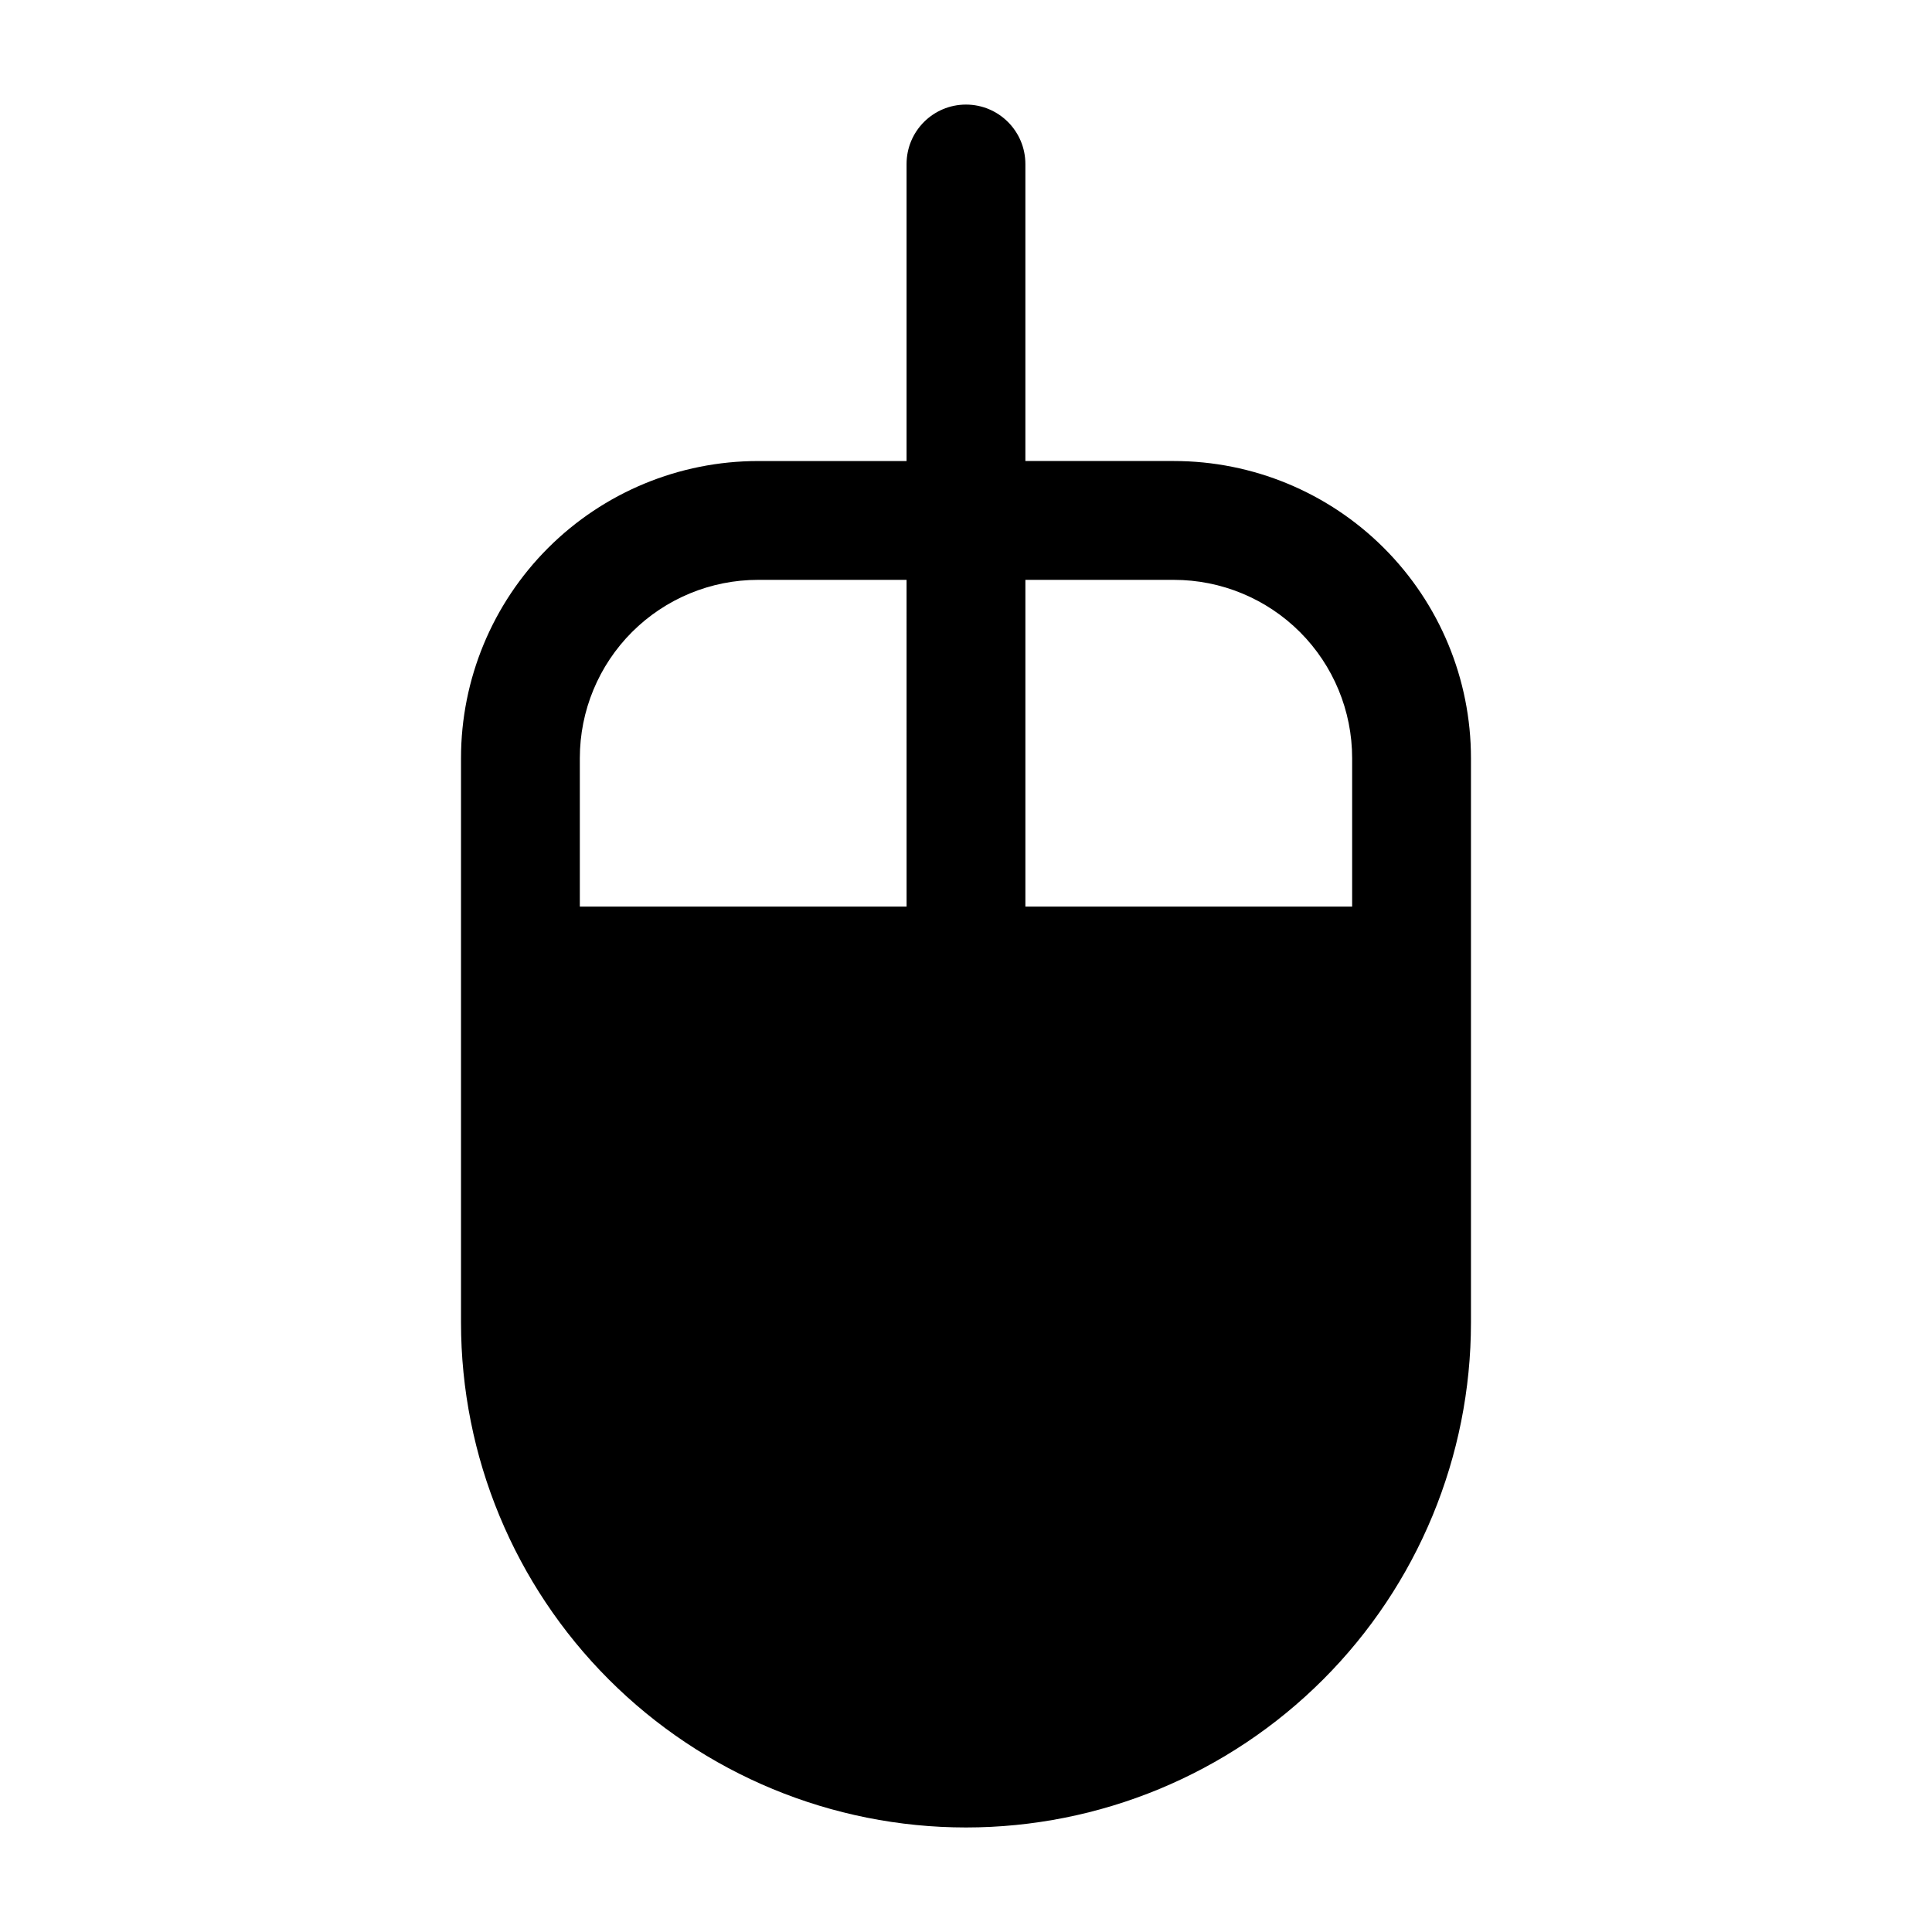
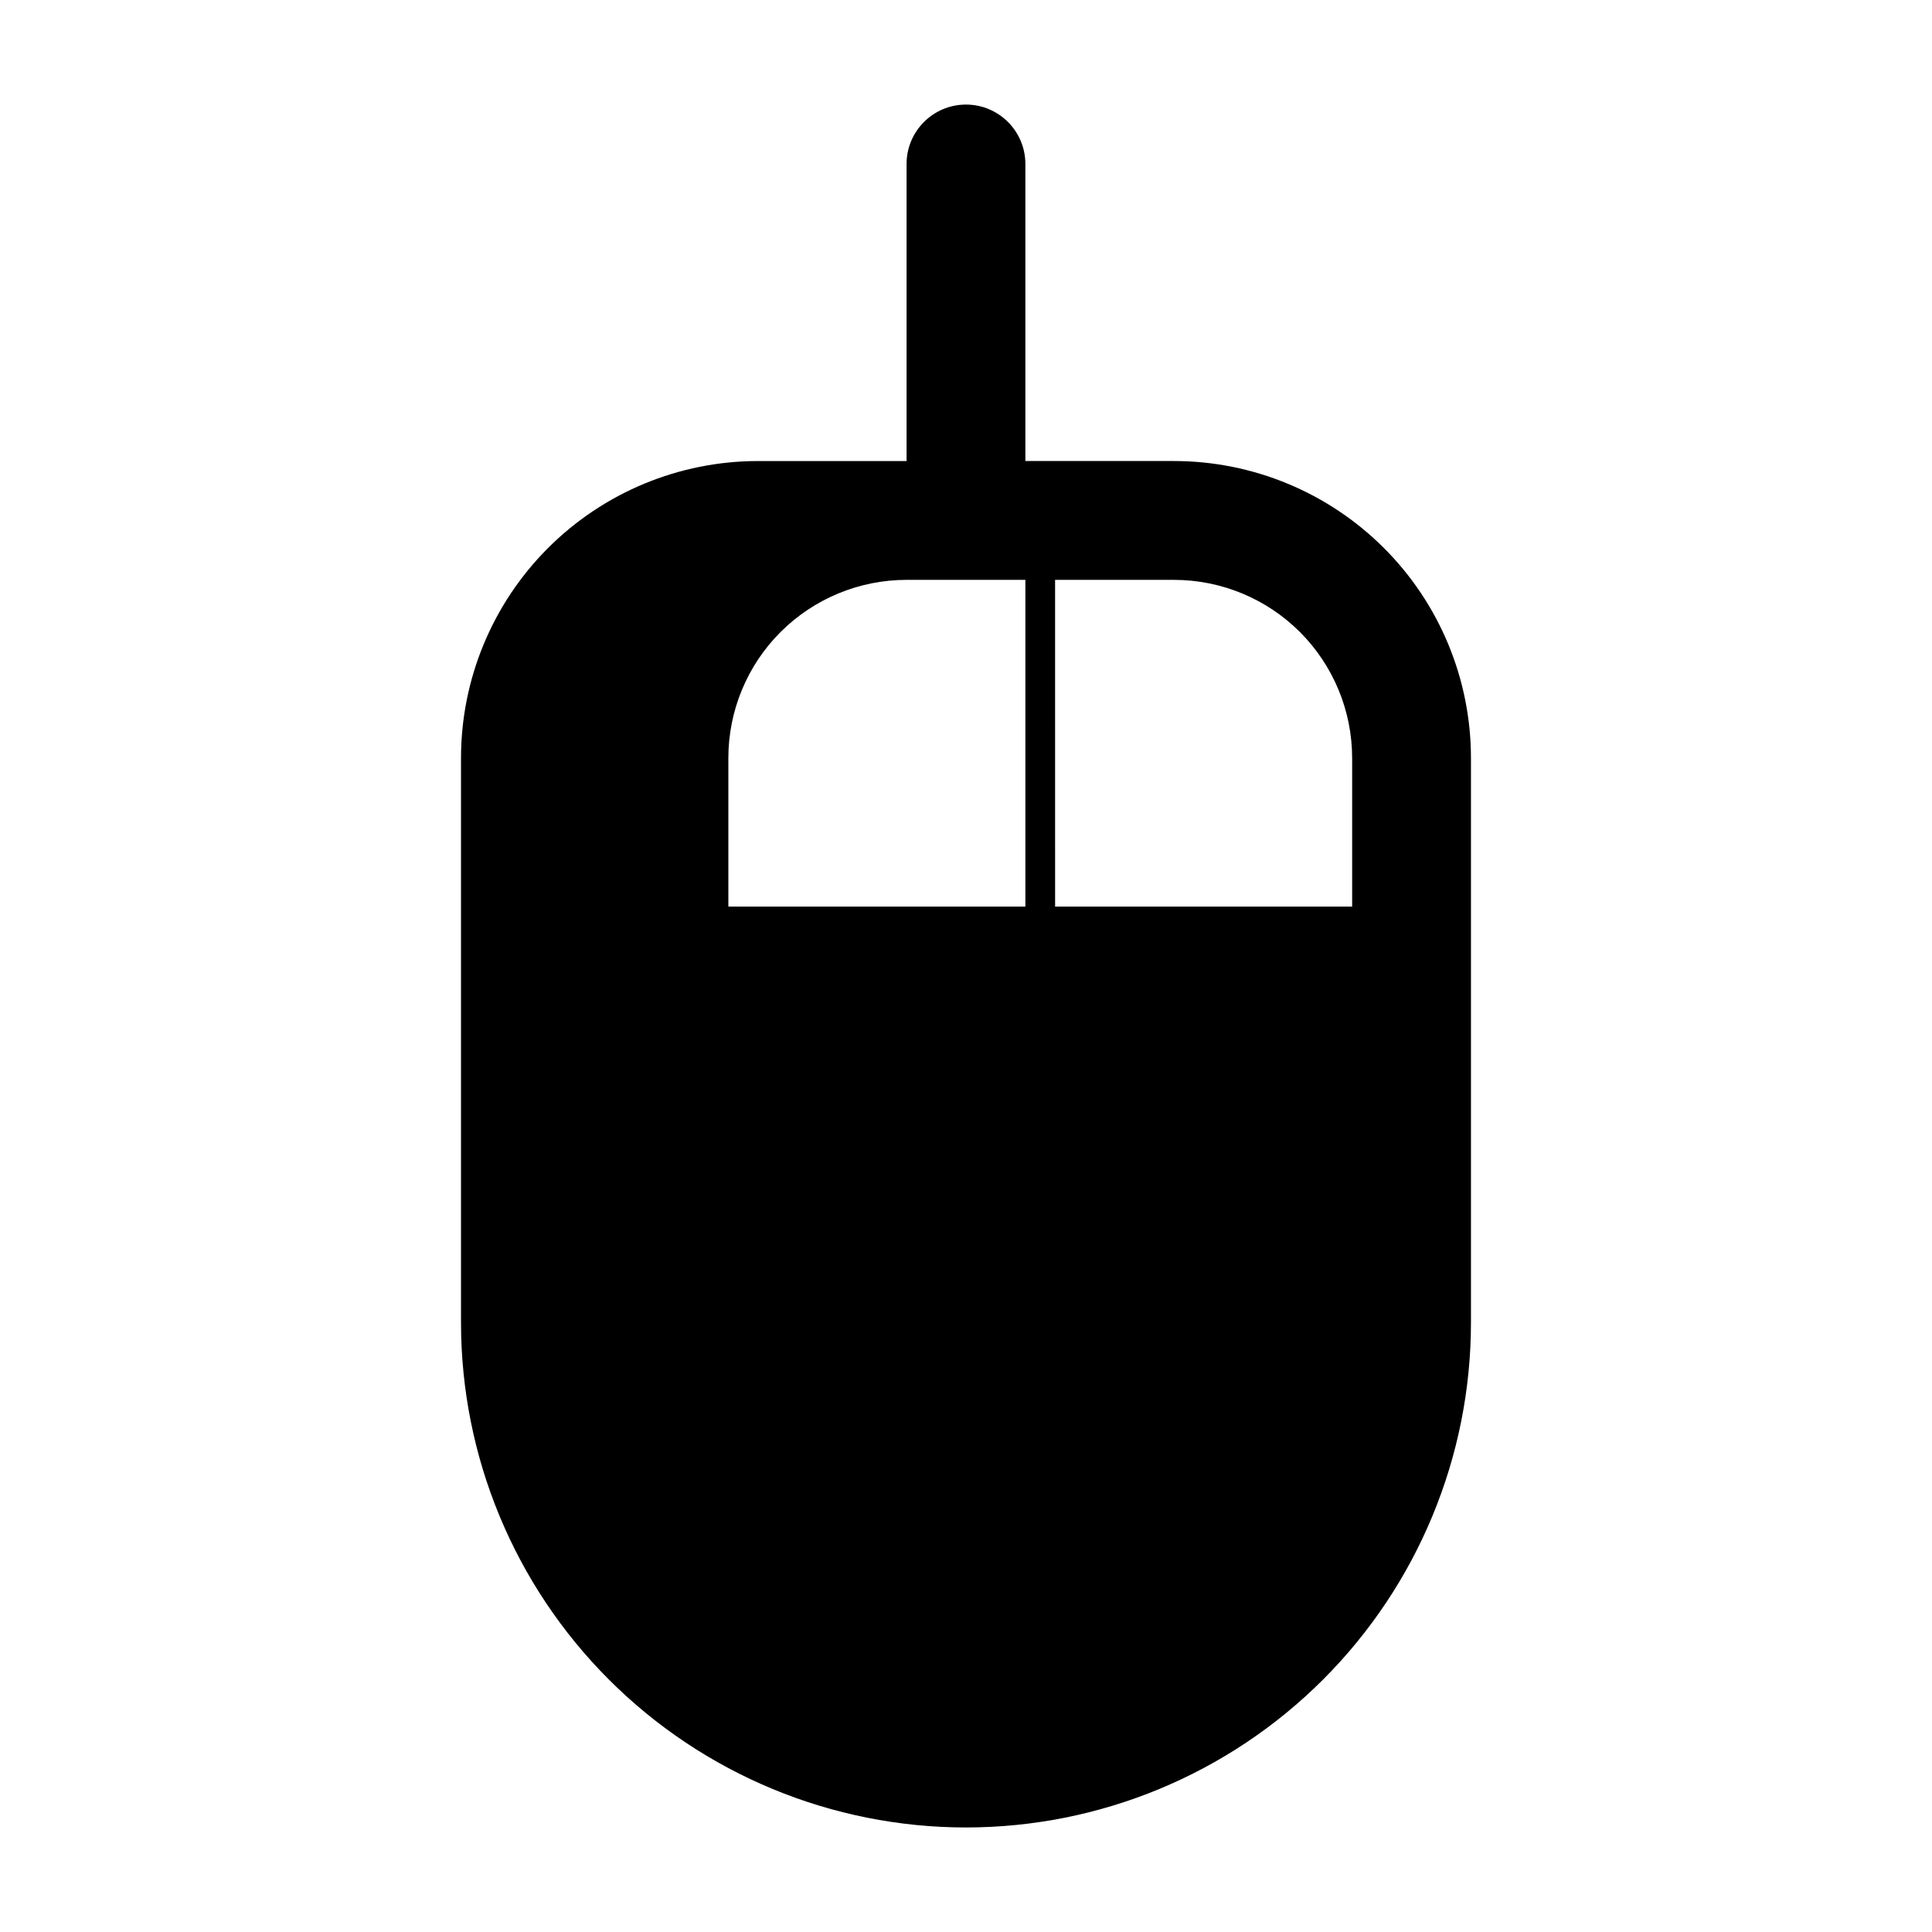
<svg xmlns="http://www.w3.org/2000/svg" fill="#000000" width="800px" height="800px" version="1.1" viewBox="144 144 512 512">
-   <path d="m384.25 266.18v-78.723c0-8.691 7.055-15.742 15.742-15.742 8.691 0 15.742 7.055 15.742 15.742v78.719h39.359c20.875 0 40.902 8.297 55.664 23.059 14.766 14.762 23.062 34.789 23.062 55.664v149.59c0 35.484-14.102 69.523-39.195 94.613-25.09 25.094-59.129 39.195-94.629 39.195-35.504 0-69.543-14.102-94.633-39.195-25.094-25.09-39.191-59.129-39.191-94.613v-149.59c0-20.875 8.297-40.902 23.059-55.664 14.758-14.758 34.785-23.055 55.66-23.055zm31.488 31.488v86.59h86.594v-39.359c0-12.523-4.977-24.539-13.832-33.402-8.863-8.855-20.875-13.828-33.402-13.828zm-31.488 0h-39.359c-12.523 0-24.535 4.977-33.402 13.832-8.855 8.859-13.828 20.875-13.828 33.398v39.359h86.594z" fill-rule="evenodd" />
+   <path d="m384.25 266.18v-78.723c0-8.691 7.055-15.742 15.742-15.742 8.691 0 15.742 7.055 15.742 15.742v78.719h39.359c20.875 0 40.902 8.297 55.664 23.059 14.766 14.762 23.062 34.789 23.062 55.664v149.59c0 35.484-14.102 69.523-39.195 94.613-25.09 25.094-59.129 39.195-94.629 39.195-35.504 0-69.543-14.102-94.633-39.195-25.094-25.09-39.191-59.129-39.191-94.613v-149.59c0-20.875 8.297-40.902 23.059-55.664 14.758-14.758 34.785-23.055 55.66-23.055zm31.488 31.488v86.59h86.594v-39.359c0-12.523-4.977-24.539-13.832-33.402-8.863-8.855-20.875-13.828-33.402-13.828m-31.488 0h-39.359c-12.523 0-24.535 4.977-33.402 13.832-8.855 8.859-13.828 20.875-13.828 33.398v39.359h86.594z" fill-rule="evenodd" />
</svg>